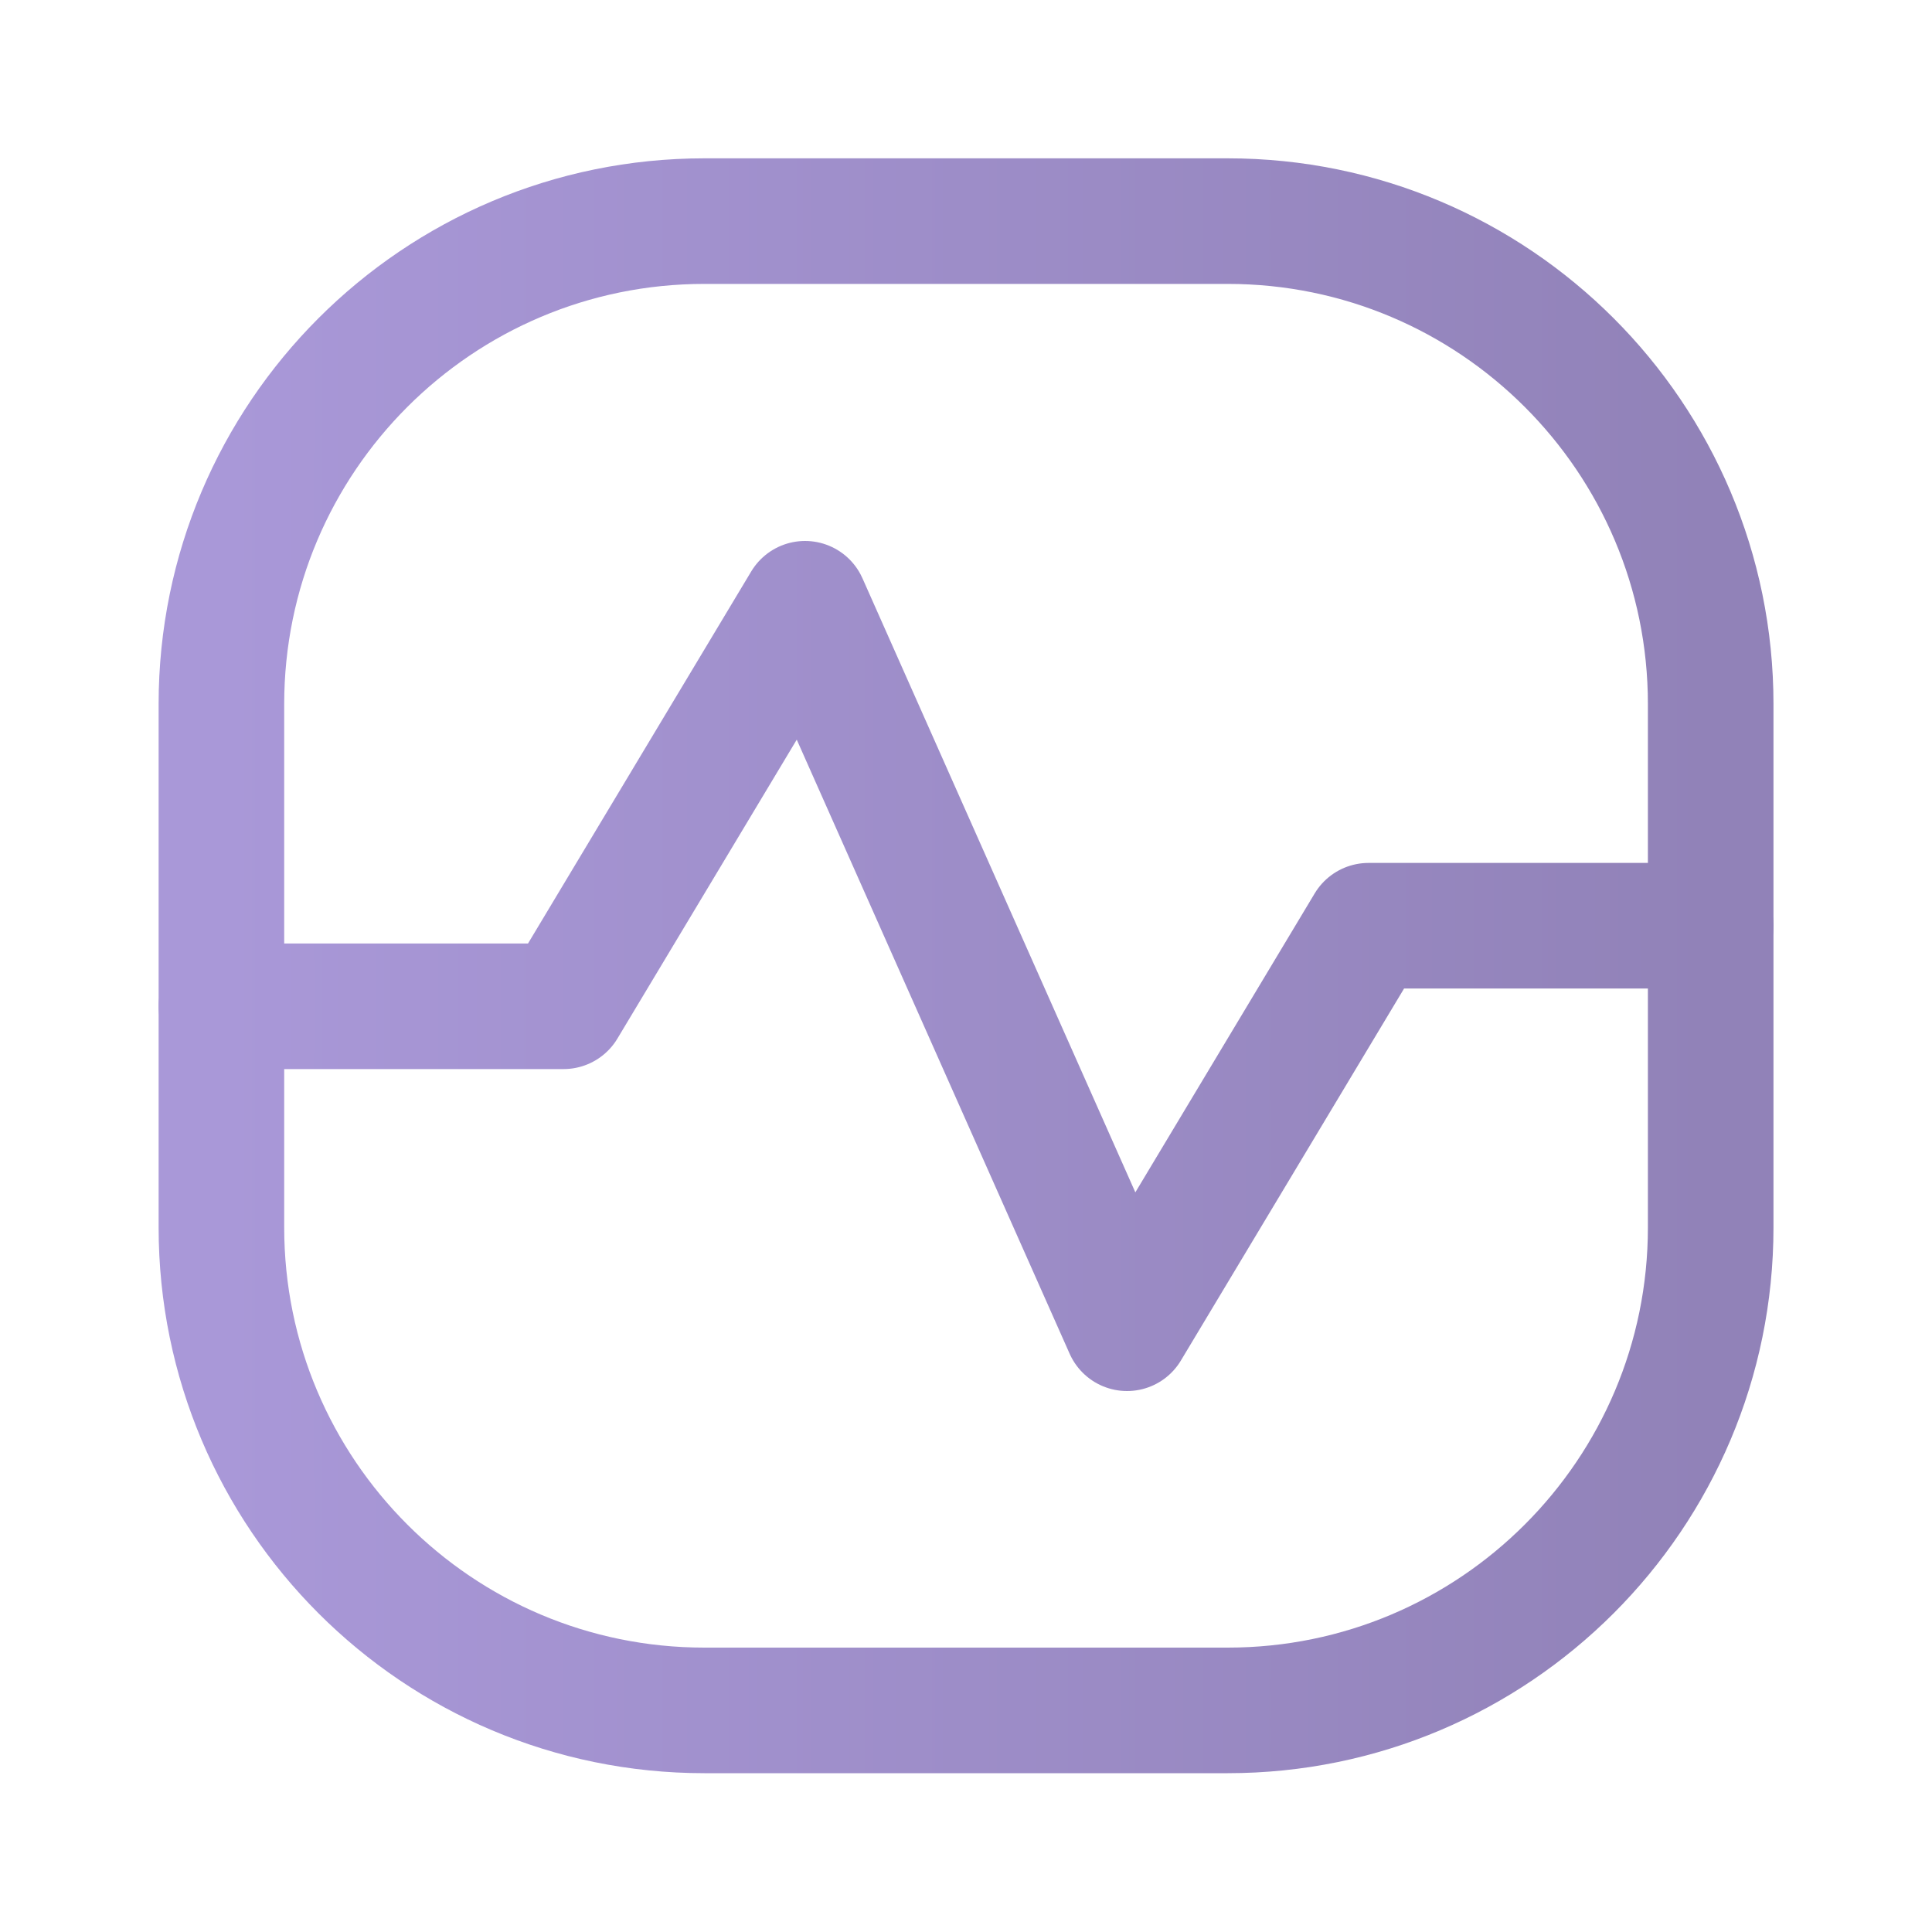
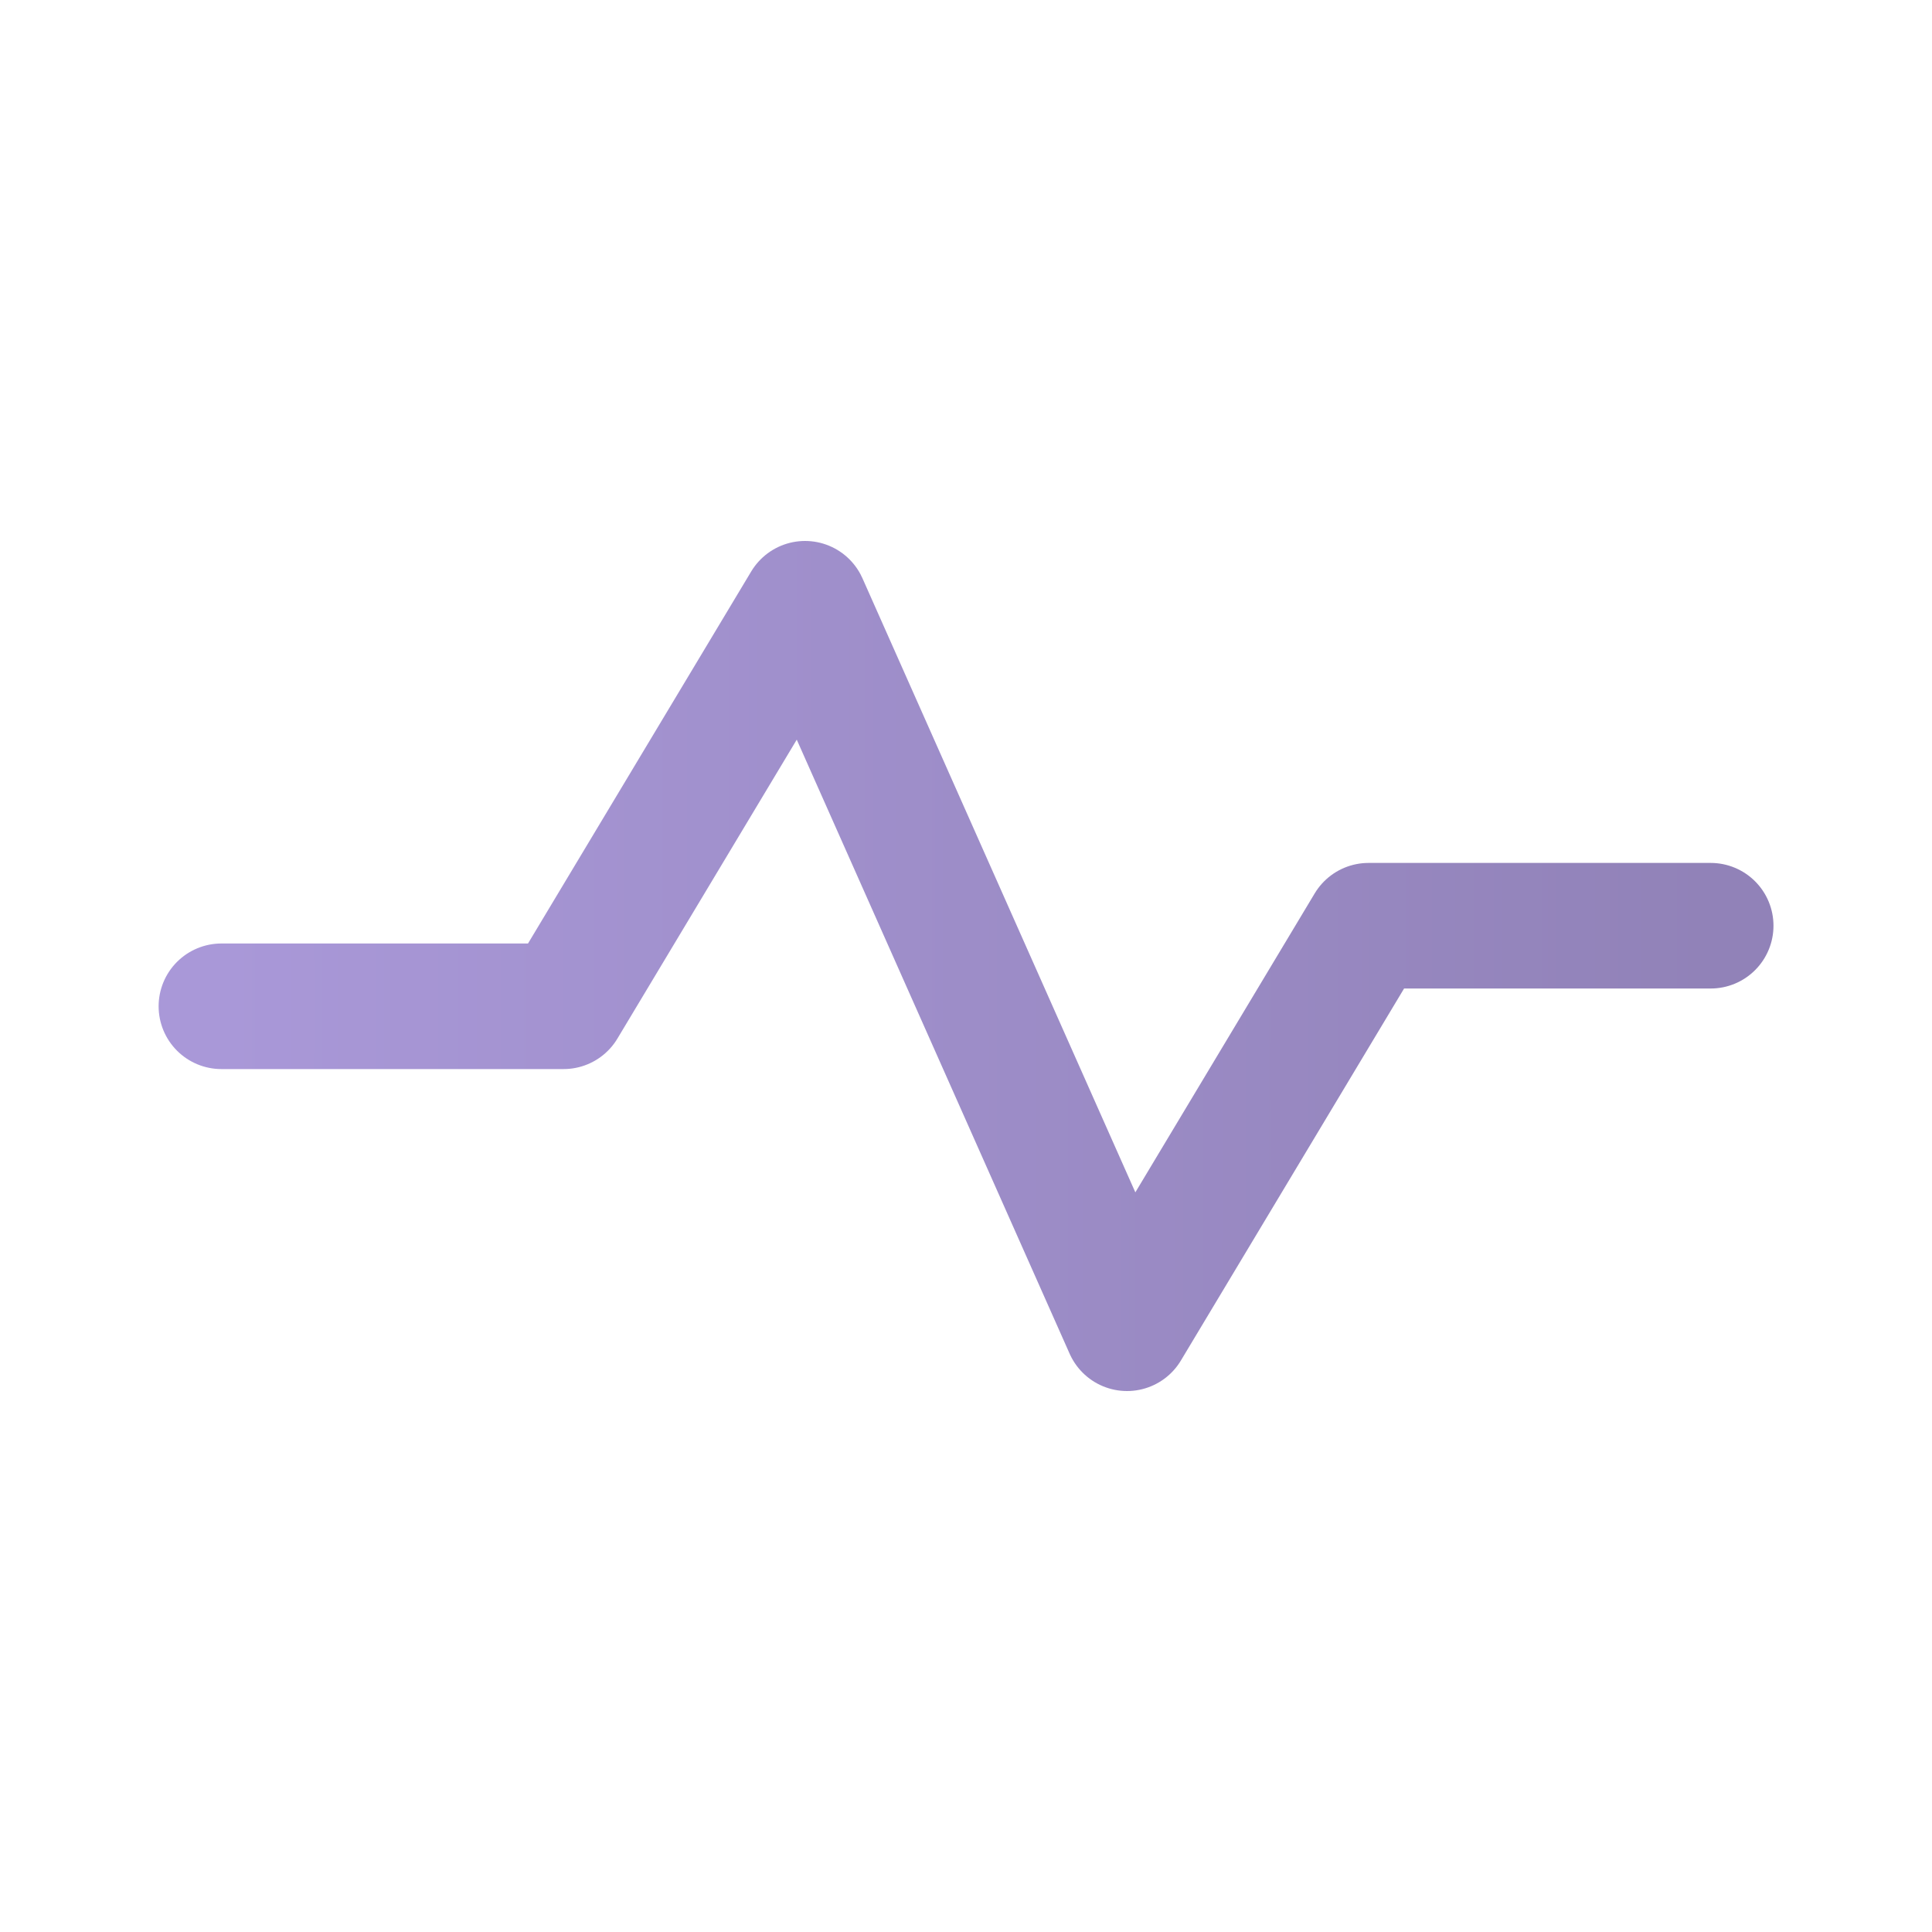
<svg xmlns="http://www.w3.org/2000/svg" width="20" height="20" viewBox="0 0 20 20" fill="none">
-   <path d="M12.709 2.289H7.292C4.531 2.289 2.292 4.528 2.292 7.289V12.706C2.292 15.467 4.531 17.706 7.292 17.706H12.709C15.47 17.706 17.709 15.467 17.709 12.706V7.289C17.709 4.528 15.47 2.289 12.709 2.289Z" stroke="url(#paint0_linear_2946_6535)" stroke-width="1.3" />
  <path d="M2.292 10.417H5.834L8.334 6.25L11.667 13.75L14.167 9.583H17.709" stroke="url(#paint1_linear_2946_6535)" stroke-width="1.3" stroke-linecap="round" stroke-linejoin="round" />
  <defs>
    <linearGradient id="paint0_linear_2946_6535" x1="2.292" y1="9.997" x2="17.709" y2="9.997" gradientUnits="userSpaceOnUse">
      <stop stop-color="#A998D8" />
      <stop offset="1" stop-color="#9182B8" />
    </linearGradient>
    <linearGradient id="paint1_linear_2946_6535" x1="2.292" y1="10" x2="17.709" y2="10" gradientUnits="userSpaceOnUse">
      <stop stop-color="#A998D8" />
      <stop offset="1" stop-color="#9182B8" />
    </linearGradient>
  </defs>
</svg>